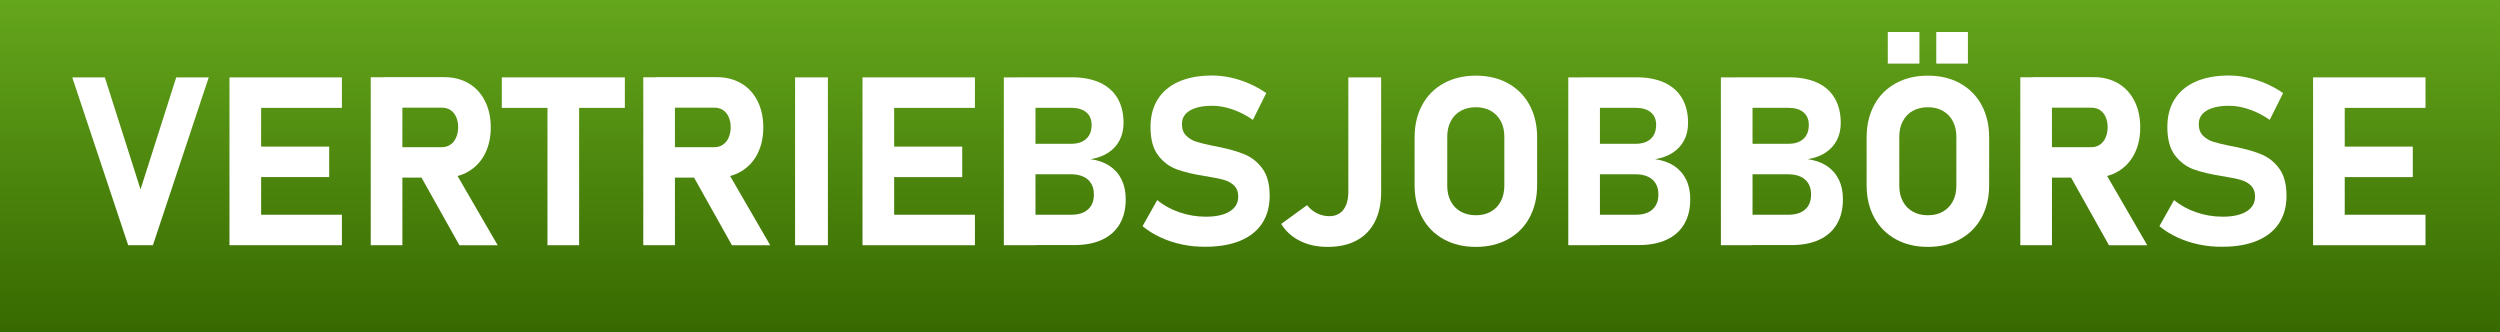
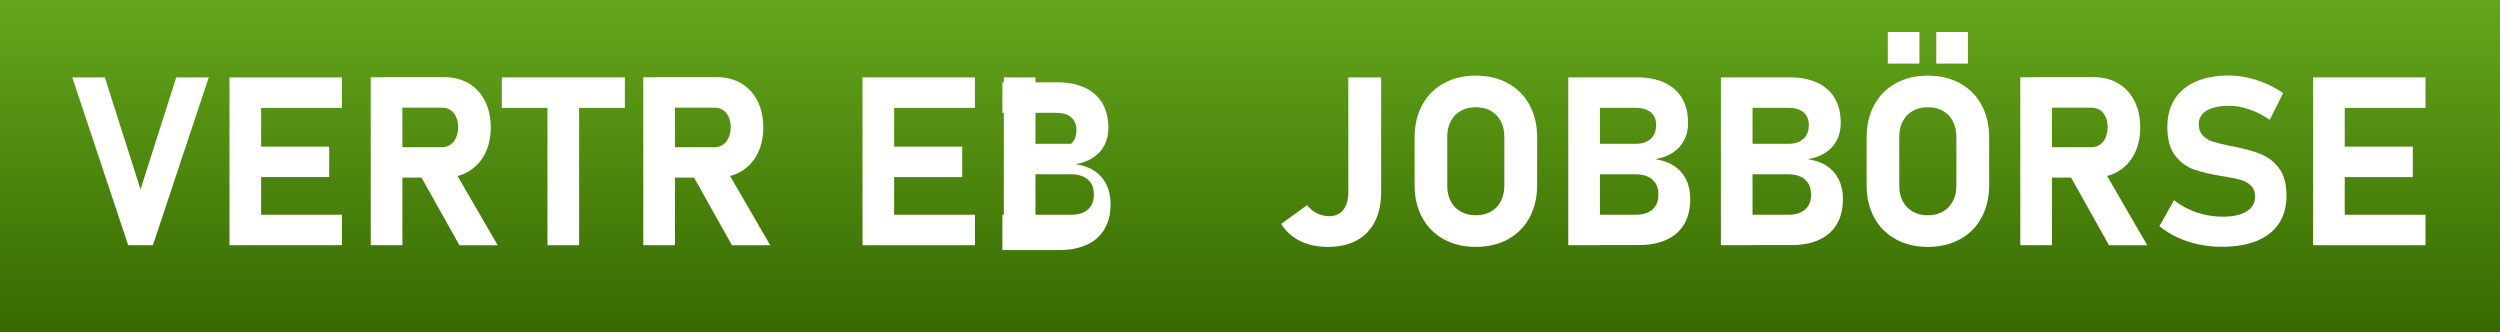
<svg xmlns="http://www.w3.org/2000/svg" version="1.1" id="Ebene_1" x="0px" y="0px" viewBox="0 0 346 46" enable-background="new 0 0 346 46" xml:space="preserve">
  <rect x="0" y="0" width="346" height="46" fill="#333333" stroke="none" />
  <linearGradient id="SVGID_1_" gradientUnits="userSpaceOnUse" x1="173" y1="0" x2="173" y2="46">
    <stop offset="0" style="stop-color:#64A61C" />
    <stop offset="1" style="stop-color:#376900" />
  </linearGradient>
  <rect fill="url(#SVGID_1_)" width="346" height="46" />
  <g>
    <path fill="#FFFFFF" d="M10,10.71h4.51l4.94,15.5l4.94-15.5h4.5l-7.73,23.23h-3.42L10,10.71z" />
    <path fill="#FFFFFF" d="M31.76,10.71h4.38v23.23h-4.38V10.71z M33.34,10.71h13.98v4.22H33.34V10.71z M33.34,20.29h12.22v4.22H33.34   V20.29z M33.34,29.72h13.98v4.22H33.34V29.72z" />
    <path fill="#FFFFFF" d="M51.31,10.69h4.38v23.25h-4.38V10.69z M53.06,20.37h8.08c0.45,0,0.84-0.11,1.18-0.34   c0.34-0.22,0.6-0.54,0.79-0.96c0.19-0.42,0.29-0.9,0.3-1.44c0-0.54-0.09-1.02-0.28-1.44c-0.19-0.42-0.45-0.74-0.79-0.96   s-0.74-0.33-1.2-0.33h-8.08v-4.22h8.44c1.28,0,2.4,0.29,3.37,0.86s1.72,1.39,2.25,2.44s0.8,2.27,0.8,3.65c0,1.38-0.27,2.6-0.8,3.65   c-0.53,1.05-1.29,1.86-2.26,2.44s-2.1,0.86-3.36,0.86h-8.44V20.37z M57.94,23.87l4.68-0.73l6.26,10.8h-5.3L57.94,23.87z" />
    <path fill="#FFFFFF" d="M69.45,10.71h17.03v4.22H69.45V10.71z M75.77,12.61h4.38v21.33h-4.38V12.61z" />
    <path fill="#FFFFFF" d="M89.03,10.69h4.38v23.25h-4.38V10.69z M90.78,20.37h8.08c0.45,0,0.84-0.11,1.18-0.34   c0.34-0.22,0.6-0.54,0.79-0.96c0.19-0.42,0.29-0.9,0.3-1.44c0-0.54-0.09-1.02-0.28-1.44c-0.19-0.42-0.45-0.74-0.79-0.96   s-0.74-0.33-1.2-0.33h-8.08v-4.22h8.44c1.28,0,2.4,0.29,3.37,0.86s1.72,1.39,2.25,2.44s0.8,2.27,0.8,3.65c0,1.38-0.27,2.6-0.8,3.65   c-0.53,1.05-1.29,1.86-2.26,2.44s-2.1,0.86-3.36,0.86h-8.44V20.37z M95.66,23.87l4.68-0.73l6.26,10.8h-5.3L95.66,23.87z" />
-     <path fill="#FFFFFF" d="M114.58,33.94h-4.54V10.71h4.54V33.94z" />
    <path fill="#FFFFFF" d="M119.37,10.71h4.38v23.23h-4.38V10.71z M120.95,10.71h13.98v4.22h-13.98V10.71z M120.95,20.29h12.22v4.22   h-12.22V20.29z M120.95,29.72h13.98v4.22h-13.98V29.72z" />
-     <path fill="#FFFFFF" d="M138.93,10.71h4.38v23.23h-4.38V10.71z M140.84,29.72h7.41c1,0,1.78-0.24,2.32-0.73   c0.55-0.48,0.82-1.16,0.82-2.04v-0.05c0-0.59-0.12-1.09-0.37-1.5s-0.6-0.73-1.08-0.95c-0.47-0.22-1.04-0.33-1.7-0.33h-7.41v-4.22   h7.41c0.91,0,1.61-0.23,2.1-0.69c0.5-0.46,0.74-1.1,0.74-1.93c0-0.75-0.25-1.33-0.74-1.74c-0.5-0.42-1.2-0.62-2.1-0.62h-7.41v-4.22   h7.56c1.5,0,2.78,0.25,3.85,0.74c1.06,0.5,1.87,1.21,2.43,2.16c0.55,0.94,0.83,2.08,0.83,3.4c0,0.91-0.18,1.71-0.54,2.4   c-0.36,0.7-0.88,1.27-1.56,1.72s-1.5,0.75-2.46,0.91c1.02,0.14,1.9,0.45,2.63,0.93c0.73,0.49,1.28,1.12,1.66,1.89   c0.38,0.78,0.57,1.68,0.57,2.7v0.05c0,1.33-0.28,2.47-0.84,3.42c-0.56,0.95-1.37,1.67-2.44,2.16c-1.07,0.5-2.36,0.74-3.86,0.74   h-7.83V29.72z" />
-     <path fill="#FFFFFF" d="M163.62,33.84c-1.06-0.22-2.06-0.55-2.99-0.98c-0.93-0.43-1.77-0.95-2.5-1.56l2.03-3.61   c0.89,0.74,1.93,1.3,3.1,1.7c1.17,0.4,2.38,0.6,3.61,0.6c1.43,0,2.53-0.24,3.32-0.73s1.18-1.17,1.18-2.05v-0.02   c0-0.62-0.18-1.11-0.53-1.47c-0.35-0.36-0.81-0.63-1.37-0.8c-0.56-0.17-1.29-0.32-2.17-0.46c-0.03-0.01-0.06-0.02-0.09-0.02   s-0.06,0-0.09-0.02l-0.35-0.05c-1.56-0.25-2.84-0.55-3.87-0.92c-1.02-0.37-1.89-1.01-2.6-1.93s-1.07-2.23-1.07-3.92v-0.02   c0-1.5,0.34-2.79,1.01-3.85c0.67-1.06,1.65-1.88,2.92-2.44c1.28-0.56,2.82-0.84,4.63-0.84c0.83,0,1.68,0.1,2.55,0.29   s1.72,0.47,2.55,0.83s1.62,0.8,2.36,1.31l-1.85,3.71c-0.89-0.62-1.83-1.1-2.8-1.44c-0.97-0.34-1.91-0.51-2.8-0.51   c-1.34,0-2.38,0.22-3.12,0.66s-1.1,1.06-1.1,1.86v0.02c0,0.67,0.19,1.2,0.58,1.59c0.38,0.39,0.86,0.67,1.42,0.85   c0.56,0.18,1.36,0.37,2.38,0.58c0.04,0.01,0.08,0.02,0.13,0.02c0.04,0,0.09,0.01,0.13,0.02c0.06,0.01,0.13,0.02,0.18,0.04   s0.12,0.03,0.18,0.04c1.47,0.29,2.7,0.64,3.68,1.05c0.98,0.41,1.81,1.07,2.47,1.98c0.66,0.91,0.99,2.15,0.99,3.73v0.03   c0,1.48-0.35,2.75-1.04,3.8c-0.69,1.05-1.7,1.86-3.03,2.41s-2.92,0.83-4.78,0.83C165.76,34.17,164.68,34.06,163.62,33.84z" />
+     <path fill="#FFFFFF" d="M138.93,10.71h4.38v23.23h-4.38V10.71z M140.84,29.72h7.41c1,0,1.78-0.24,2.32-0.73   c0.55-0.48,0.82-1.16,0.82-2.04v-0.05c0-0.59-0.12-1.09-0.37-1.5s-0.6-0.73-1.08-0.95c-0.47-0.22-1.04-0.33-1.7-0.33h-7.41v-4.22   h7.41c0.5-0.46,0.74-1.1,0.74-1.93c0-0.75-0.25-1.33-0.74-1.74c-0.5-0.42-1.2-0.62-2.1-0.62h-7.41v-4.22   h7.56c1.5,0,2.78,0.25,3.85,0.74c1.06,0.5,1.87,1.21,2.43,2.16c0.55,0.94,0.83,2.08,0.83,3.4c0,0.91-0.18,1.71-0.54,2.4   c-0.36,0.7-0.88,1.27-1.56,1.72s-1.5,0.75-2.46,0.91c1.02,0.14,1.9,0.45,2.63,0.93c0.73,0.49,1.28,1.12,1.66,1.89   c0.38,0.78,0.57,1.68,0.57,2.7v0.05c0,1.33-0.28,2.47-0.84,3.42c-0.56,0.95-1.37,1.67-2.44,2.16c-1.07,0.5-2.36,0.74-3.86,0.74   h-7.83V29.72z" />
    <path fill="#FFFFFF" d="M179.92,33.34c-1.11-0.55-1.98-1.34-2.6-2.35l3.58-2.6c0.38,0.49,0.84,0.87,1.38,1.13   c0.54,0.27,1.1,0.4,1.69,0.4c0.84,0,1.49-0.3,1.95-0.89c0.46-0.59,0.69-1.42,0.69-2.5V10.71h4.54v15.85c0,1.61-0.29,2.98-0.87,4.12   s-1.42,2.01-2.53,2.6c-1.11,0.6-2.44,0.89-4.01,0.89C182.3,34.17,181.03,33.9,179.92,33.34z" />
    <path fill="#FFFFFF" d="M199.81,33.11c-1.28-0.71-2.28-1.71-2.98-3s-1.05-2.79-1.05-4.5v-6.58c0-1.7,0.35-3.2,1.05-4.5   s1.7-2.29,2.98-3c1.28-0.71,2.77-1.06,4.45-1.06c1.68,0,3.17,0.35,4.45,1.06c1.28,0.71,2.28,1.71,2.98,3s1.05,2.79,1.05,4.5v6.58   c0,1.7-0.35,3.2-1.05,4.5s-1.7,2.29-2.98,3c-1.28,0.71-2.77,1.06-4.45,1.06C202.57,34.17,201.09,33.82,199.81,33.11z M206.33,29.29   c0.6-0.34,1.06-0.81,1.38-1.43c0.32-0.62,0.49-1.33,0.49-2.14v-6.81c0-0.81-0.16-1.52-0.49-2.14c-0.33-0.62-0.79-1.09-1.38-1.43   c-0.6-0.34-1.29-0.5-2.08-0.5s-1.48,0.17-2.08,0.5c-0.6,0.33-1.06,0.81-1.38,1.43c-0.33,0.62-0.49,1.33-0.49,2.14v6.81   c0,0.81,0.16,1.52,0.49,2.14c0.32,0.62,0.79,1.09,1.38,1.43c0.6,0.33,1.29,0.5,2.08,0.5S205.73,29.63,206.33,29.29z" />
    <path fill="#FFFFFF" d="M217.05,10.71h4.38v23.23h-4.38V10.71z M218.97,29.72h7.41c1,0,1.78-0.24,2.32-0.73s0.82-1.16,0.82-2.04   v-0.05c0-0.59-0.12-1.09-0.37-1.5s-0.6-0.73-1.08-0.95c-0.47-0.22-1.04-0.33-1.7-0.33h-7.41v-4.22h7.41c0.91,0,1.61-0.23,2.1-0.69   s0.74-1.1,0.74-1.93c0-0.75-0.25-1.33-0.74-1.74s-1.2-0.62-2.1-0.62h-7.41v-4.22h7.56c1.5,0,2.79,0.25,3.85,0.74   c1.06,0.5,1.87,1.21,2.43,2.16c0.55,0.94,0.83,2.08,0.83,3.4c0,0.91-0.18,1.71-0.54,2.4c-0.36,0.7-0.88,1.27-1.56,1.72   s-1.5,0.75-2.46,0.91c1.02,0.14,1.9,0.45,2.63,0.93c0.73,0.49,1.28,1.12,1.66,1.89s0.57,1.68,0.57,2.7v0.05   c0,1.33-0.28,2.47-0.84,3.42c-0.56,0.95-1.37,1.67-2.44,2.16s-2.36,0.74-3.86,0.74h-7.83V29.72z" />
    <path fill="#FFFFFF" d="M238.17,10.71h4.38v23.23h-4.38V10.71z M240.09,29.72h7.41c1,0,1.78-0.24,2.33-0.73   c0.55-0.48,0.82-1.16,0.82-2.04v-0.05c0-0.59-0.12-1.09-0.37-1.5s-0.6-0.73-1.08-0.95c-0.47-0.22-1.04-0.33-1.7-0.33h-7.41v-4.22   h7.41c0.91,0,1.61-0.23,2.1-0.69c0.5-0.46,0.74-1.1,0.74-1.93c0-0.75-0.25-1.33-0.74-1.74c-0.5-0.42-1.2-0.62-2.1-0.62h-7.41v-4.22   h7.56c1.5,0,2.78,0.25,3.85,0.74s1.88,1.21,2.43,2.16c0.55,0.94,0.83,2.08,0.83,3.4c0,0.91-0.18,1.71-0.54,2.4   c-0.36,0.7-0.88,1.27-1.56,1.72s-1.5,0.75-2.46,0.91c1.02,0.14,1.9,0.45,2.63,0.93c0.73,0.49,1.28,1.12,1.66,1.89   c0.38,0.78,0.57,1.68,0.57,2.7v0.05c0,1.33-0.28,2.47-0.84,3.42c-0.56,0.95-1.37,1.67-2.44,2.16c-1.07,0.5-2.36,0.74-3.86,0.74   h-7.83V29.72z" />
    <path fill="#FFFFFF" d="M262.37,33.11c-1.28-0.71-2.28-1.71-2.98-3s-1.05-2.79-1.05-4.5v-6.58c0-1.7,0.35-3.2,1.05-4.5   s1.7-2.29,2.98-3c1.28-0.71,2.77-1.06,4.45-1.06c1.68,0,3.17,0.35,4.45,1.06c1.28,0.71,2.28,1.71,2.98,3s1.05,2.79,1.05,4.5v6.58   c0,1.7-0.35,3.2-1.05,4.5s-1.7,2.29-2.98,3c-1.28,0.71-2.77,1.06-4.45,1.06C265.13,34.17,263.65,33.82,262.37,33.11z M261.27,4.43   h4.38V8.8h-4.38V4.43z M268.89,29.29c0.6-0.34,1.06-0.81,1.38-1.43c0.33-0.62,0.49-1.33,0.49-2.14v-6.81   c0-0.81-0.16-1.52-0.49-2.14c-0.32-0.62-0.79-1.09-1.38-1.43c-0.6-0.34-1.29-0.5-2.08-0.5s-1.48,0.17-2.08,0.5   c-0.6,0.33-1.06,0.81-1.38,1.43c-0.33,0.62-0.49,1.33-0.49,2.14v6.81c0,0.81,0.16,1.52,0.49,2.14c0.32,0.62,0.79,1.09,1.38,1.43   c0.6,0.33,1.29,0.5,2.08,0.5S268.3,29.63,268.89,29.29z M267.98,4.43h4.38V8.8h-4.38V4.43z" />
    <path fill="#FFFFFF" d="M279.61,10.69h4.38v23.25h-4.38V10.69z M281.35,20.37h8.08c0.45,0,0.84-0.11,1.18-0.34s0.6-0.54,0.79-0.96   c0.19-0.42,0.29-0.9,0.3-1.44c0-0.54-0.09-1.02-0.28-1.44c-0.19-0.42-0.45-0.74-0.79-0.96s-0.74-0.33-1.2-0.33h-8.08v-4.22h8.44   c1.28,0,2.4,0.29,3.37,0.86c0.97,0.58,1.72,1.39,2.25,2.44c0.53,1.05,0.8,2.27,0.8,3.65c0,1.38-0.27,2.6-0.8,3.65   c-0.53,1.05-1.29,1.86-2.26,2.44s-2.1,0.86-3.36,0.86h-8.44V20.37z M286.24,23.87l4.68-0.73l6.26,10.8h-5.3L286.24,23.87z" />
    <path fill="#FFFFFF" d="M304.35,33.84c-1.06-0.22-2.06-0.55-2.99-0.98c-0.93-0.43-1.77-0.95-2.5-1.56l2.03-3.61   c0.89,0.74,1.93,1.3,3.1,1.7s2.38,0.6,3.61,0.6c1.43,0,2.53-0.24,3.32-0.73s1.18-1.17,1.18-2.05v-0.02c0-0.62-0.18-1.11-0.53-1.47   c-0.35-0.36-0.81-0.63-1.37-0.8c-0.56-0.17-1.29-0.32-2.17-0.46c-0.03-0.01-0.06-0.02-0.09-0.02s-0.06,0-0.09-0.02l-0.35-0.05   c-1.55-0.25-2.84-0.55-3.87-0.92c-1.02-0.37-1.89-1.01-2.6-1.93c-0.71-0.92-1.07-2.23-1.07-3.92v-0.02c0-1.5,0.33-2.79,1.01-3.85   c0.67-1.06,1.65-1.88,2.92-2.44c1.28-0.56,2.82-0.84,4.63-0.84c0.83,0,1.68,0.1,2.55,0.29s1.72,0.47,2.55,0.83   c0.83,0.36,1.62,0.8,2.36,1.31l-1.85,3.71c-0.89-0.62-1.83-1.1-2.8-1.44c-0.97-0.34-1.91-0.51-2.8-0.51   c-1.34,0-2.38,0.22-3.12,0.66c-0.73,0.44-1.1,1.06-1.1,1.86v0.02c0,0.67,0.19,1.2,0.58,1.59c0.38,0.39,0.86,0.67,1.42,0.85   c0.56,0.18,1.36,0.37,2.38,0.58c0.04,0.01,0.08,0.02,0.13,0.02c0.04,0,0.08,0.01,0.13,0.02c0.06,0.01,0.13,0.02,0.18,0.04   s0.12,0.03,0.18,0.04c1.47,0.29,2.7,0.64,3.68,1.05c0.99,0.41,1.81,1.07,2.47,1.98c0.66,0.91,0.99,2.15,0.99,3.73v0.03   c0,1.48-0.35,2.75-1.04,3.8c-0.69,1.05-1.7,1.86-3.03,2.41s-2.92,0.83-4.78,0.83C306.5,34.17,305.41,34.06,304.35,33.84z" />
    <path fill="#FFFFFF" d="M320.13,10.71h4.38v23.23h-4.38V10.71z M321.71,10.71h13.98v4.22h-13.98V10.71z M321.71,20.29h12.22v4.22   h-12.22V20.29z M321.71,29.72h13.98v4.22h-13.98V29.72z" />
  </g>
</svg>